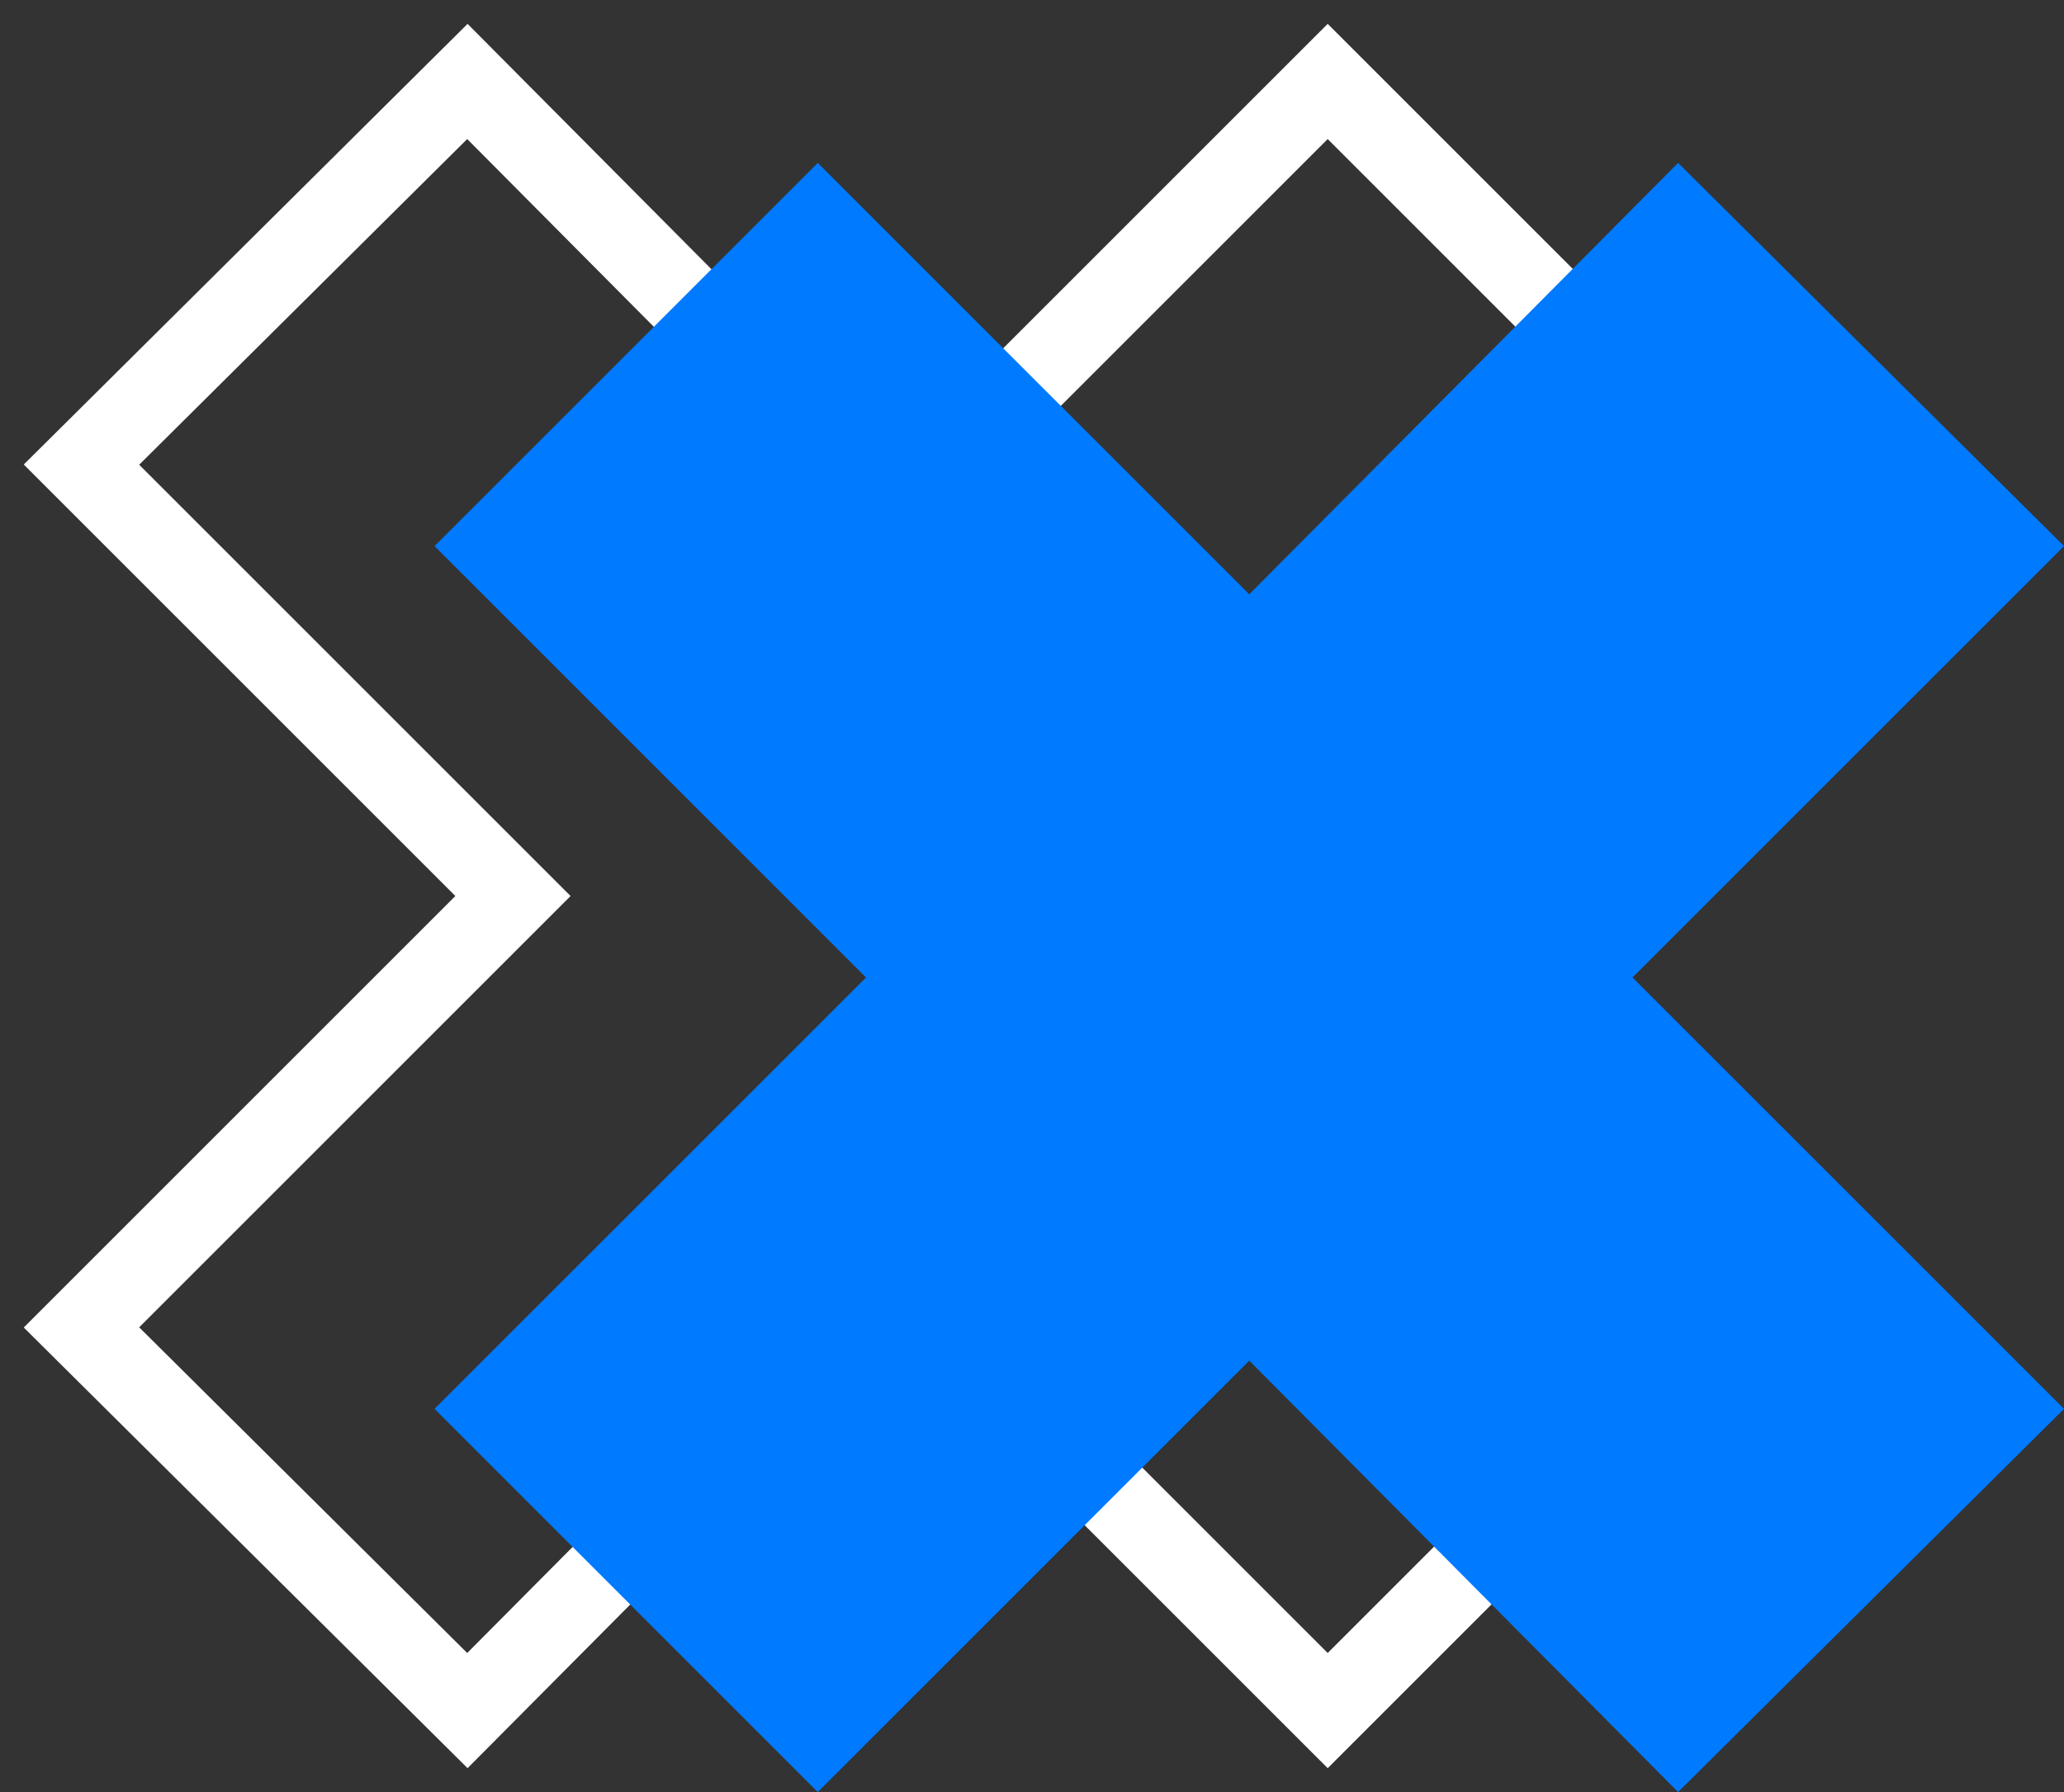
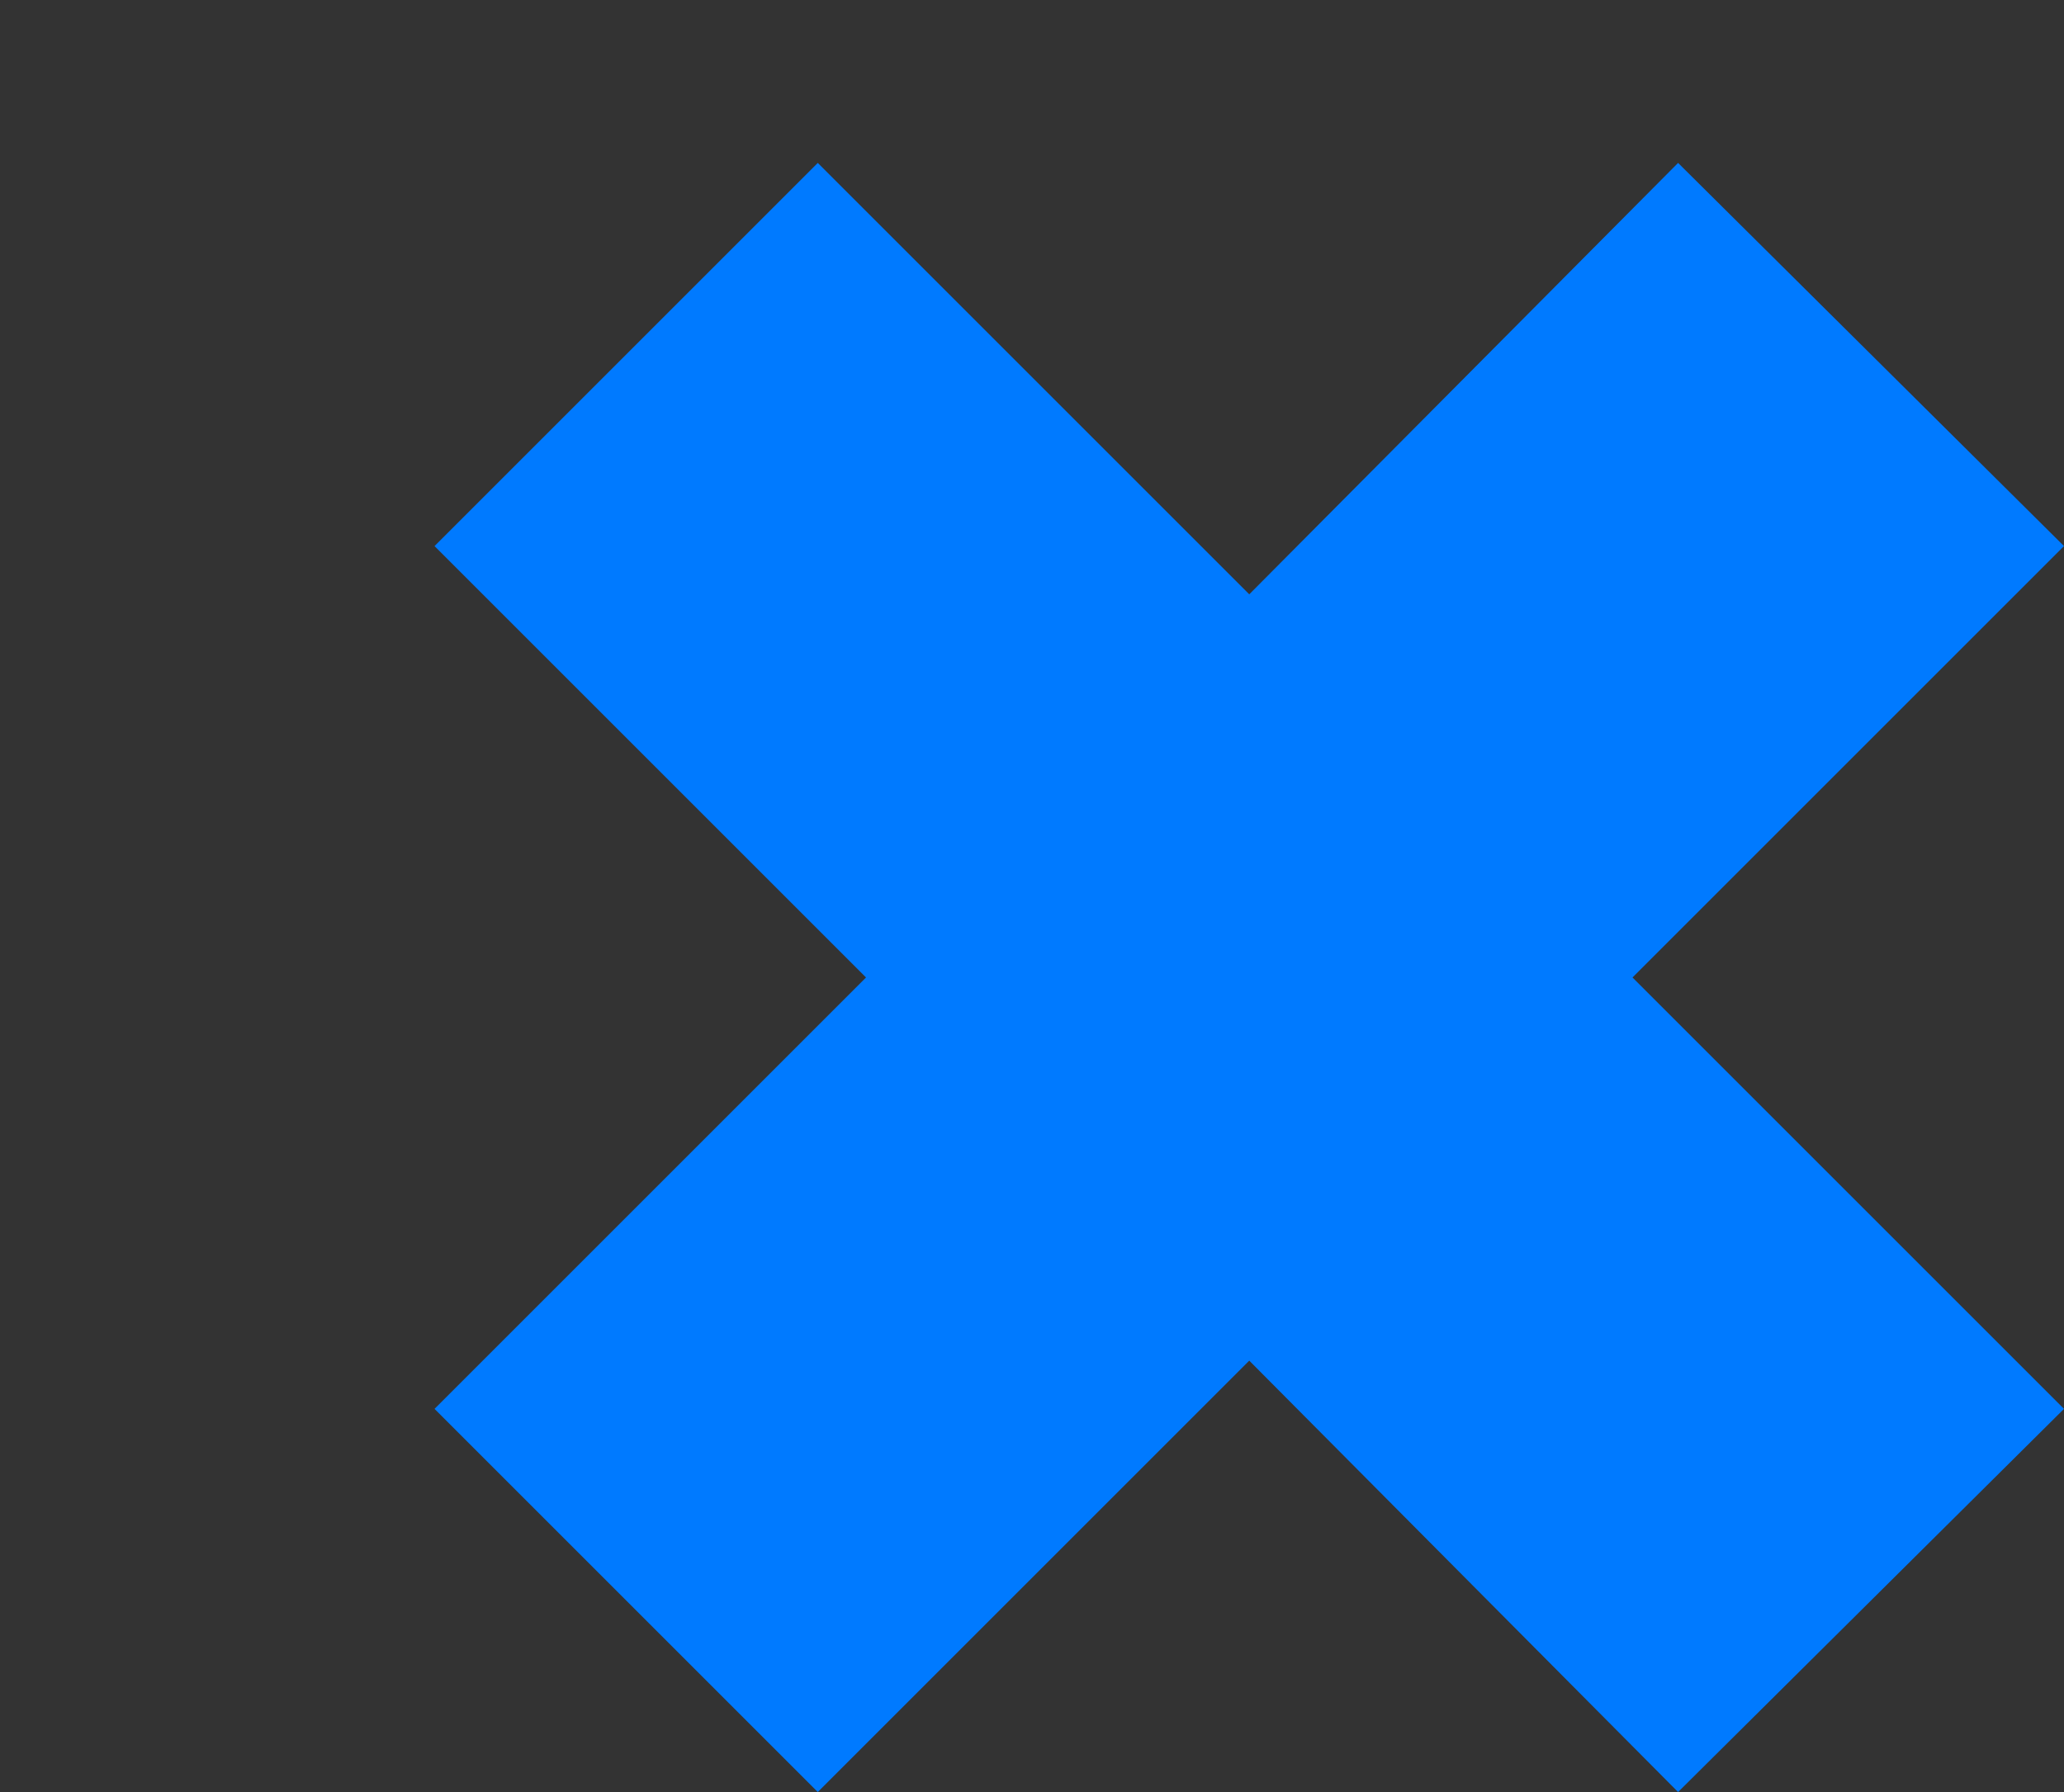
<svg xmlns="http://www.w3.org/2000/svg" width="76" height="66" fill="none">
  <rect width="100%" height="100%" fill="#333333" stroke="none" />
-   <path d="M63 17.112L48.888 3 33 18.888 17.21 3 3 17.112 18.888 33 3 48.888 17.21 63 33 47.112 48.888 63 63 48.888 47.112 33 63 17.112z" stroke="#fff" stroke-width="3" stroke-miterlimit="10" />
  <path d="M76 20.112L61.79 6 46 21.888 30.112 6 16 20.112 31.888 36 16 51.888 30.112 66 46 50.112 61.79 66 76 51.888 60.112 36 76 20.112z" fill="#007AFF" />
</svg>